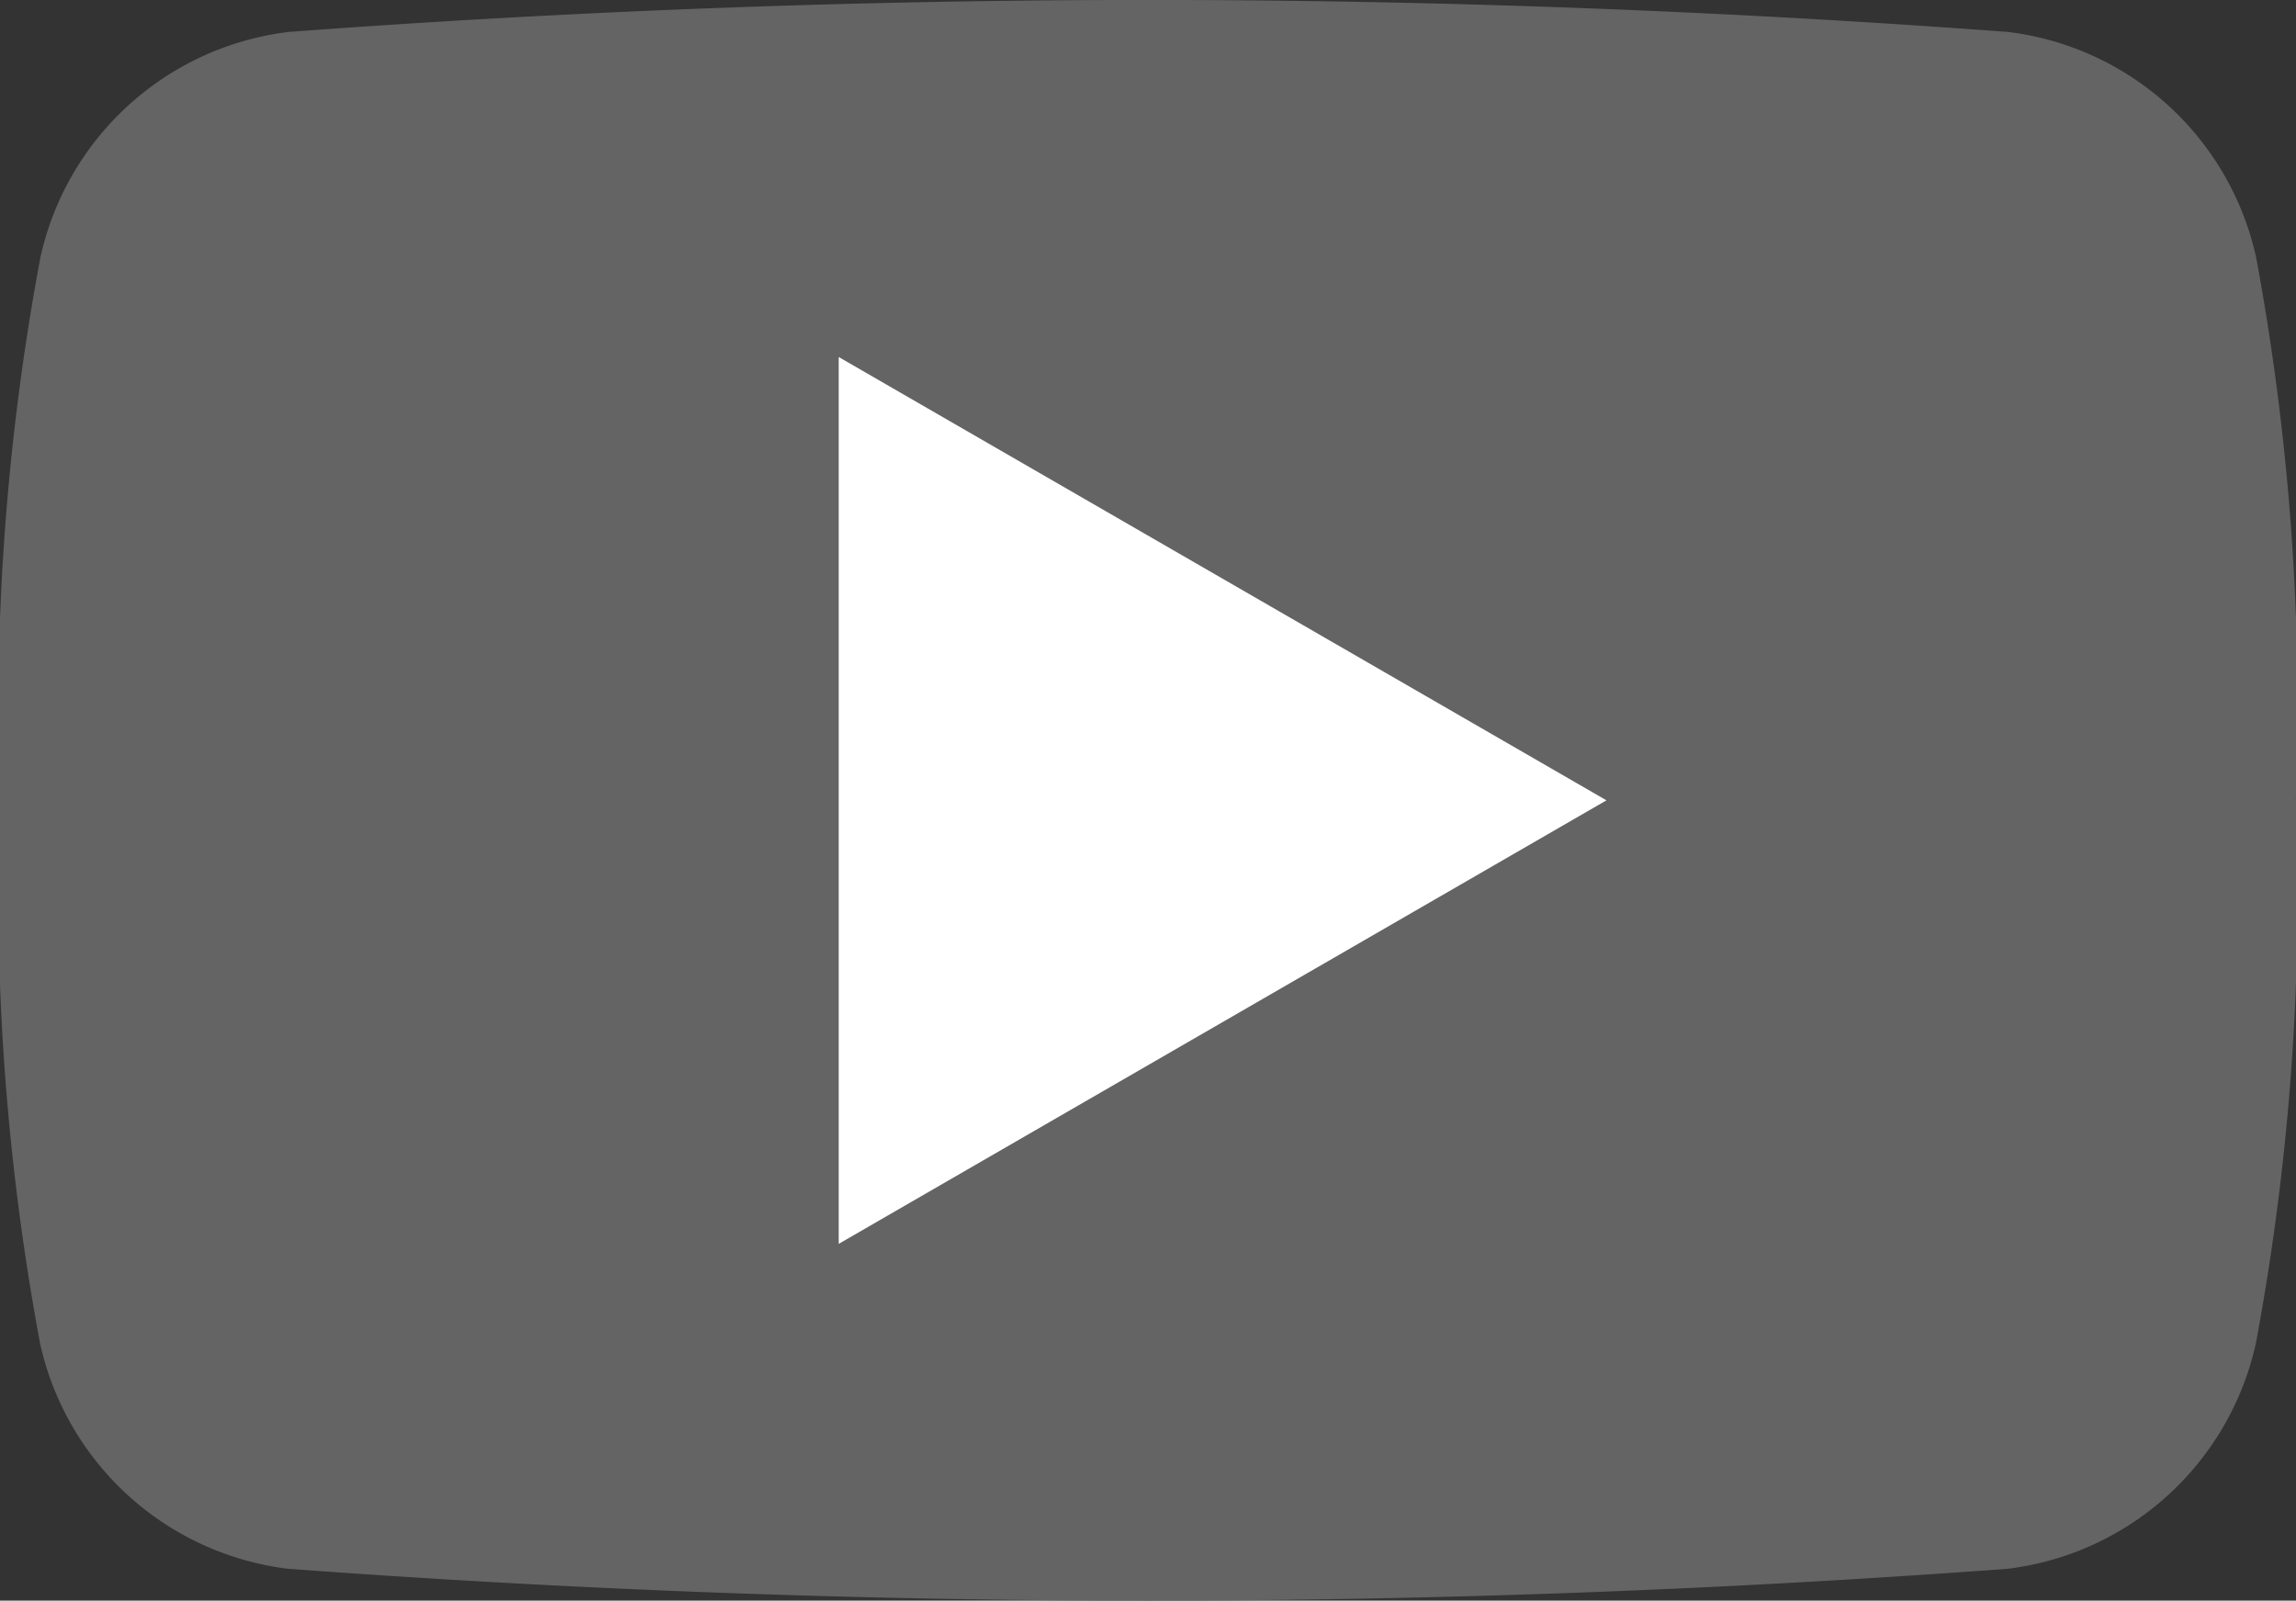
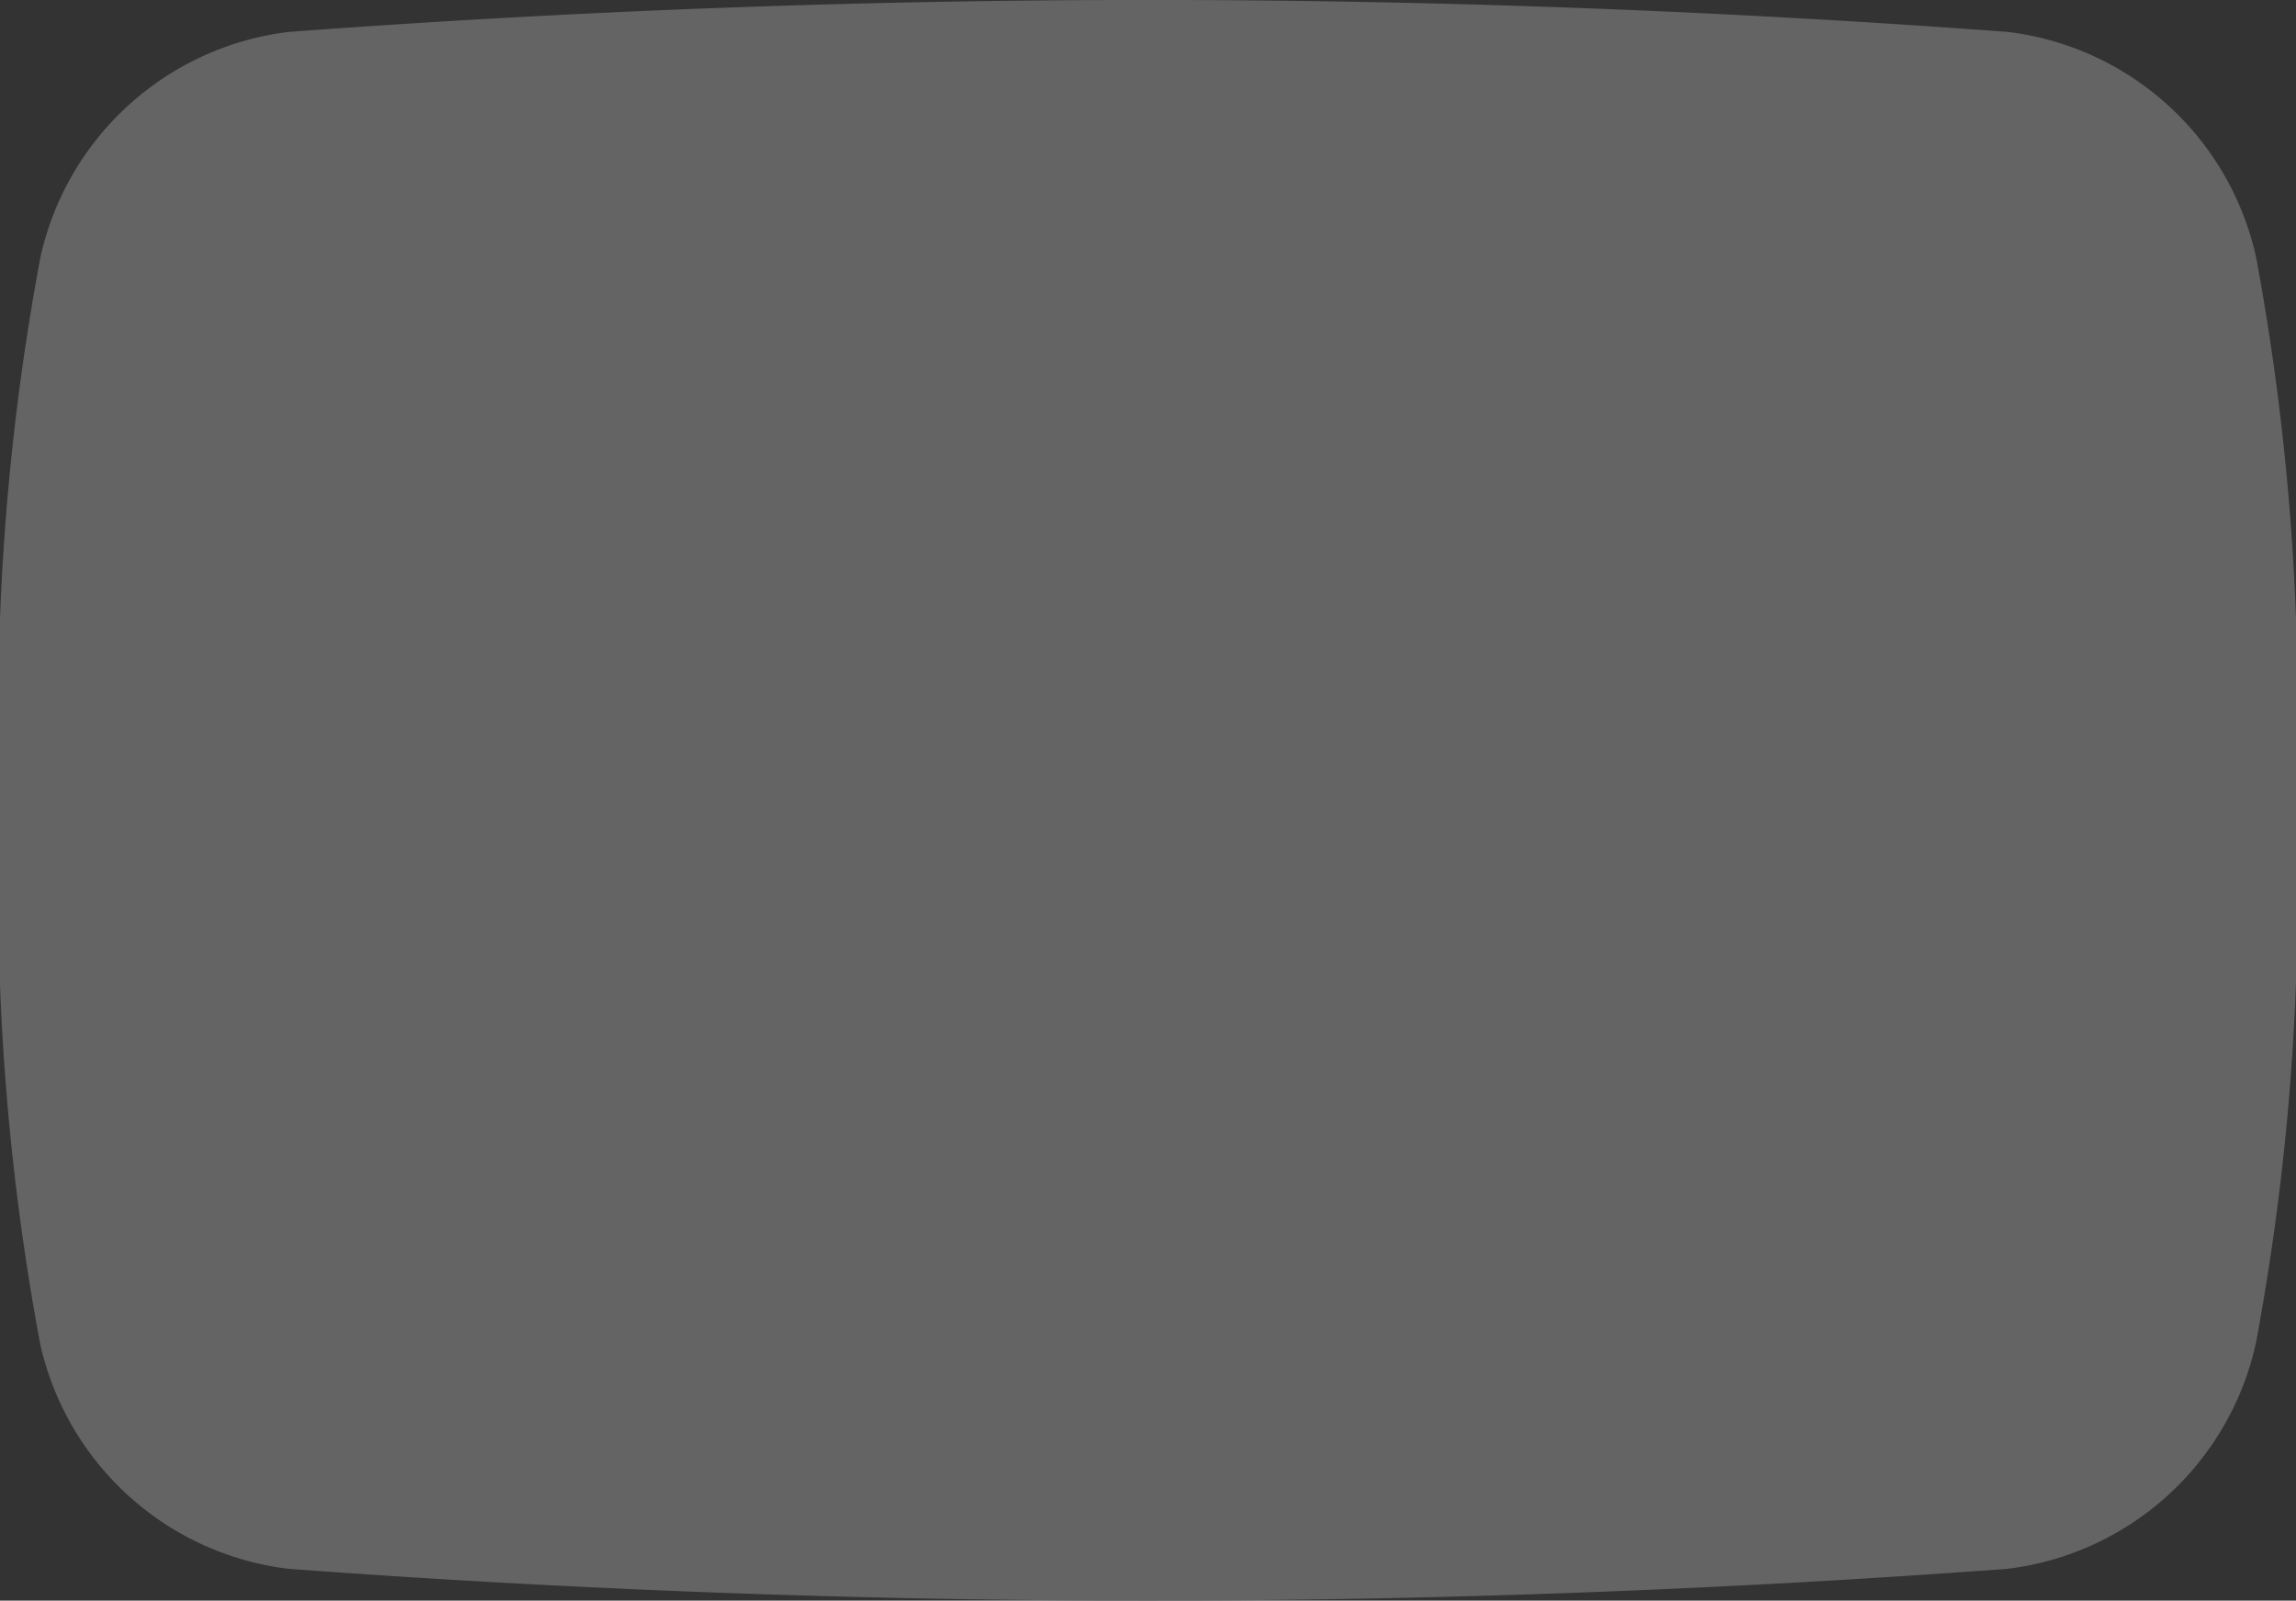
<svg xmlns="http://www.w3.org/2000/svg" width="34.353" height="23.945" viewBox="0 0 34.353 23.945">
  <rect x="0" y="0" width="34.353" height="23.945" fill="#333333" stroke="none" />
  <g transform="translate(0 0)">
    <path d="M1089.115,267.659a36.8,36.8,0,0,1-.6,8.119,4.342,4.342,0,0,1-3.714,3.375,174.031,174.031,0,0,1-25.728,0,4.339,4.339,0,0,1-3.712-3.375,36.8,36.8,0,0,1-.6-8.119,36.81,36.81,0,0,1,.605-8.122,4.338,4.338,0,0,1,3.712-3.375,173.1,173.1,0,0,1,25.728,0,4.338,4.338,0,0,1,3.713,3.375,36.894,36.894,0,0,1,.594,8.122" transform="translate(-1054.762 -255.684)" fill="#646464" fill-rule="evenodd" />
-     <path d="M1171.4,305.333l11.487,6.632L1171.4,318.6Z" transform="translate(-1158.851 -299.992)" fill="#fff" fill-rule="evenodd" />
  </g>
</svg>